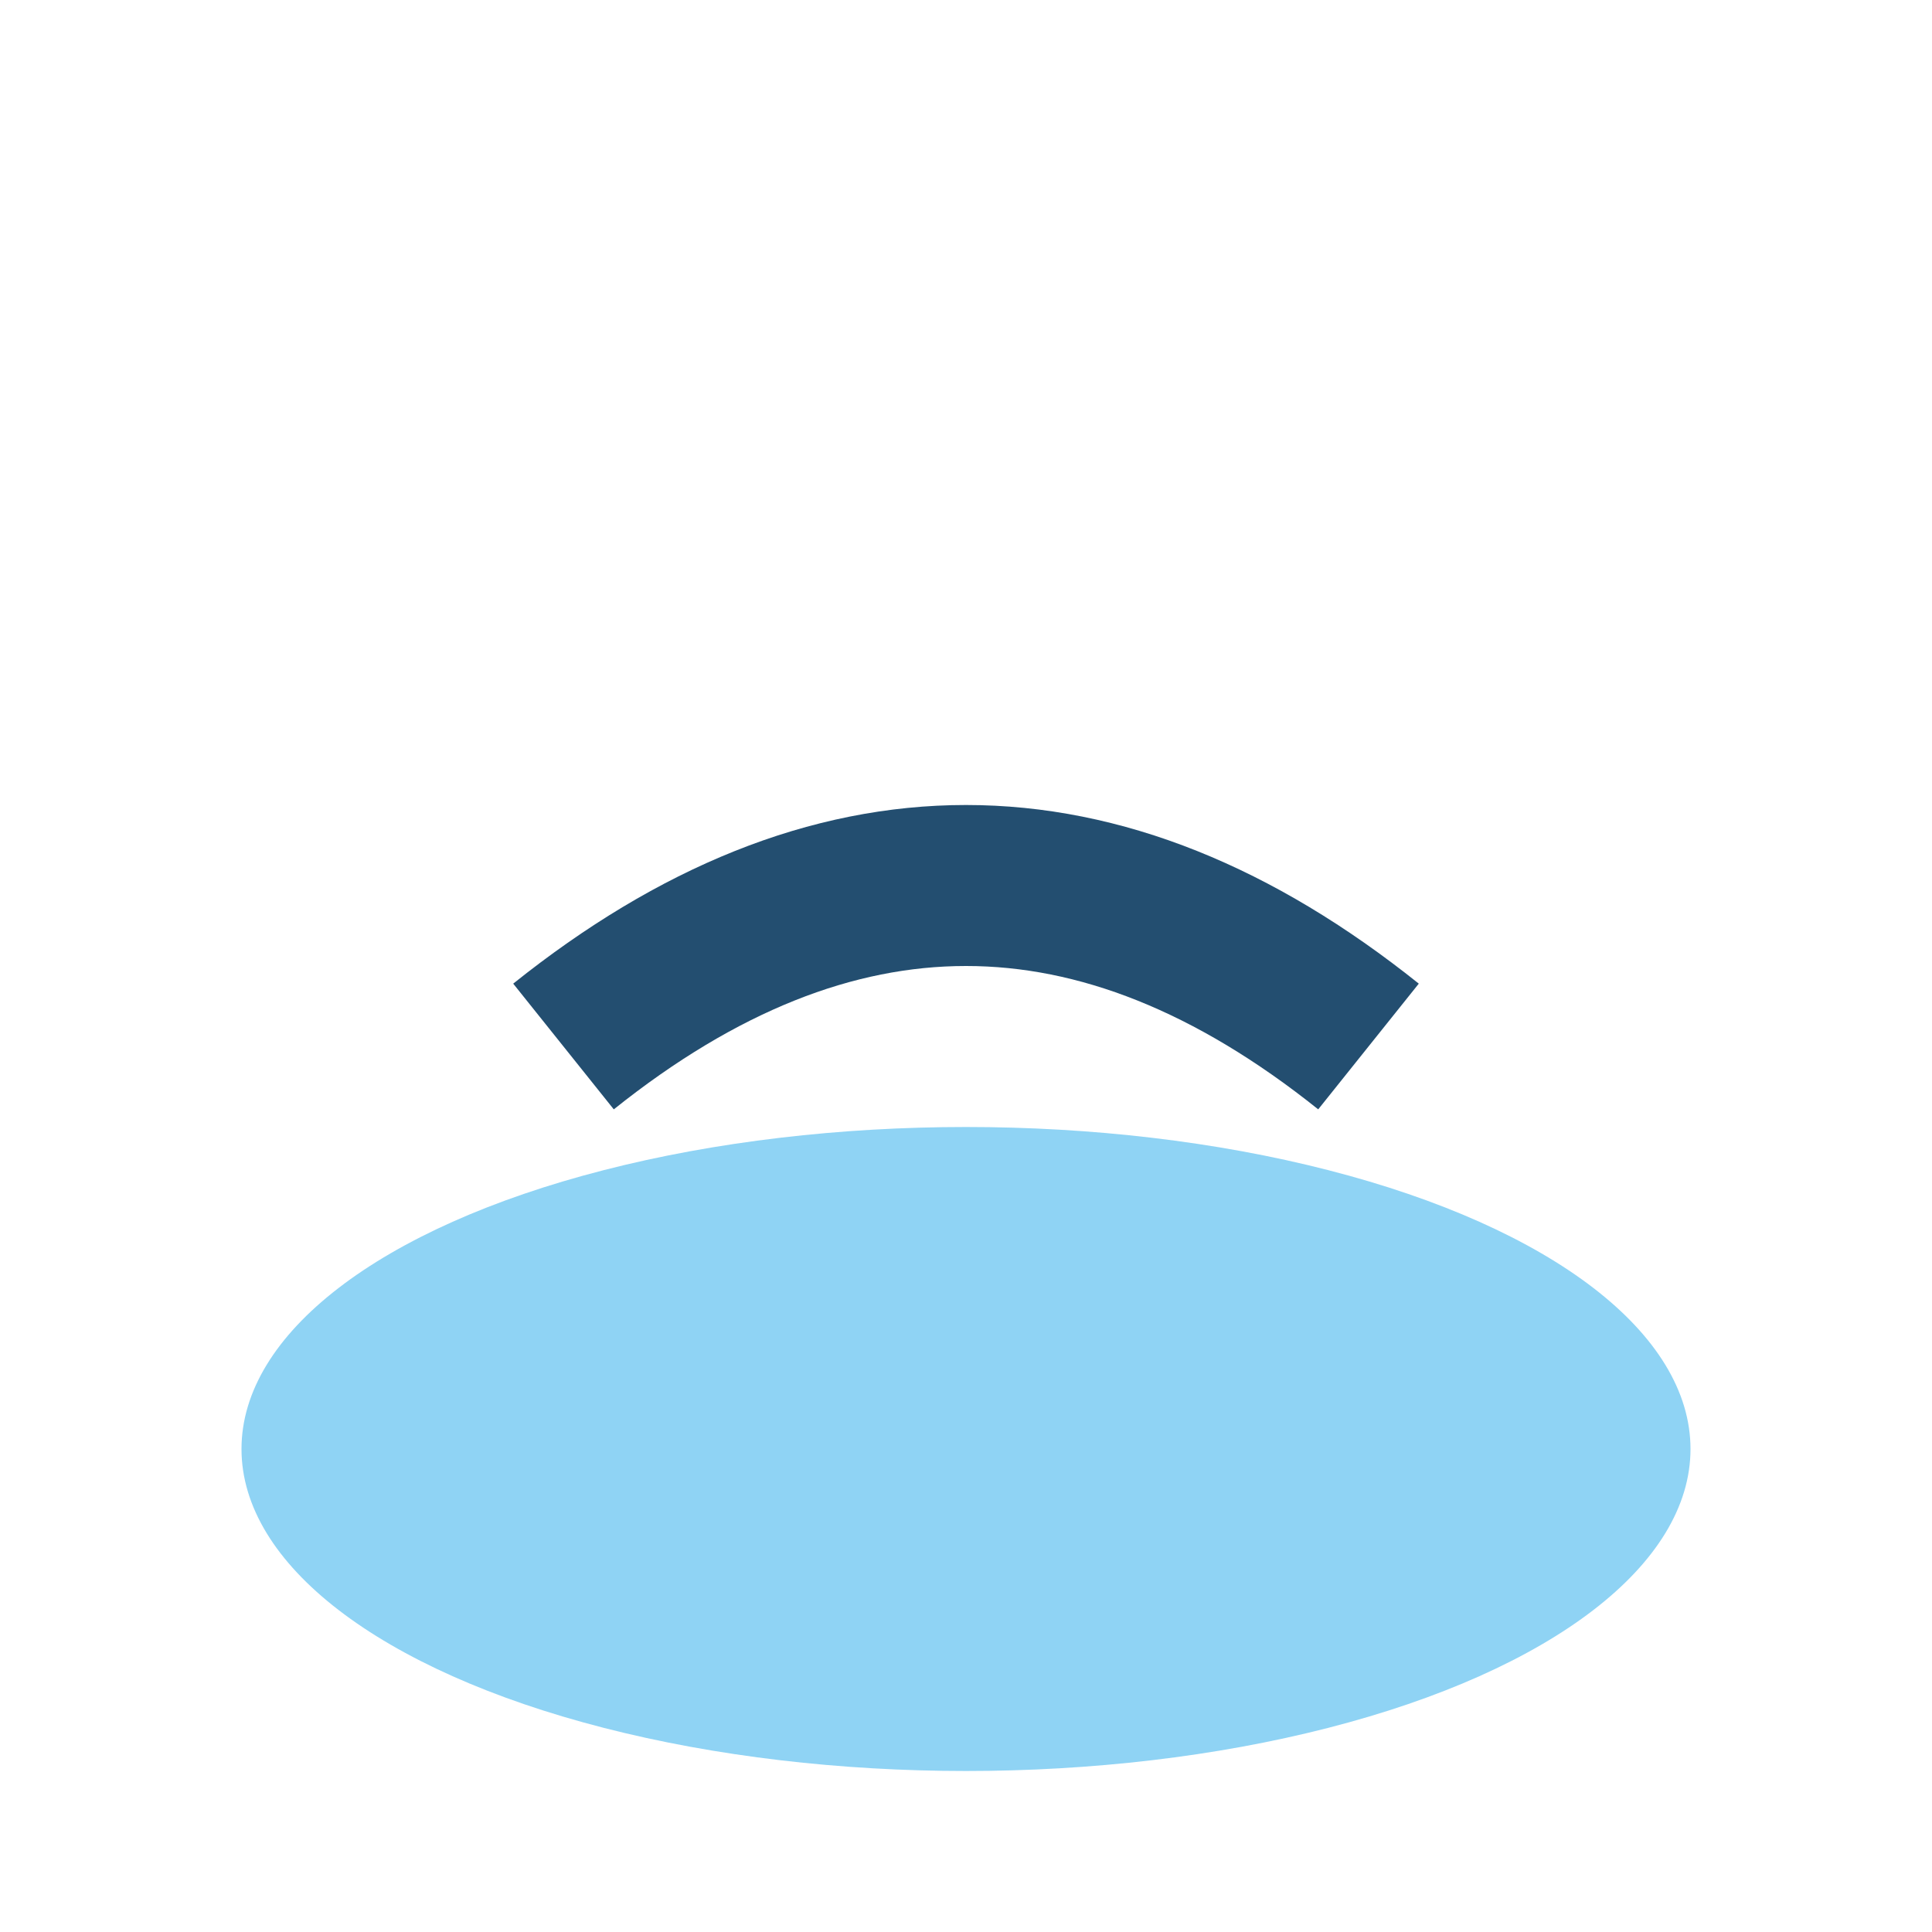
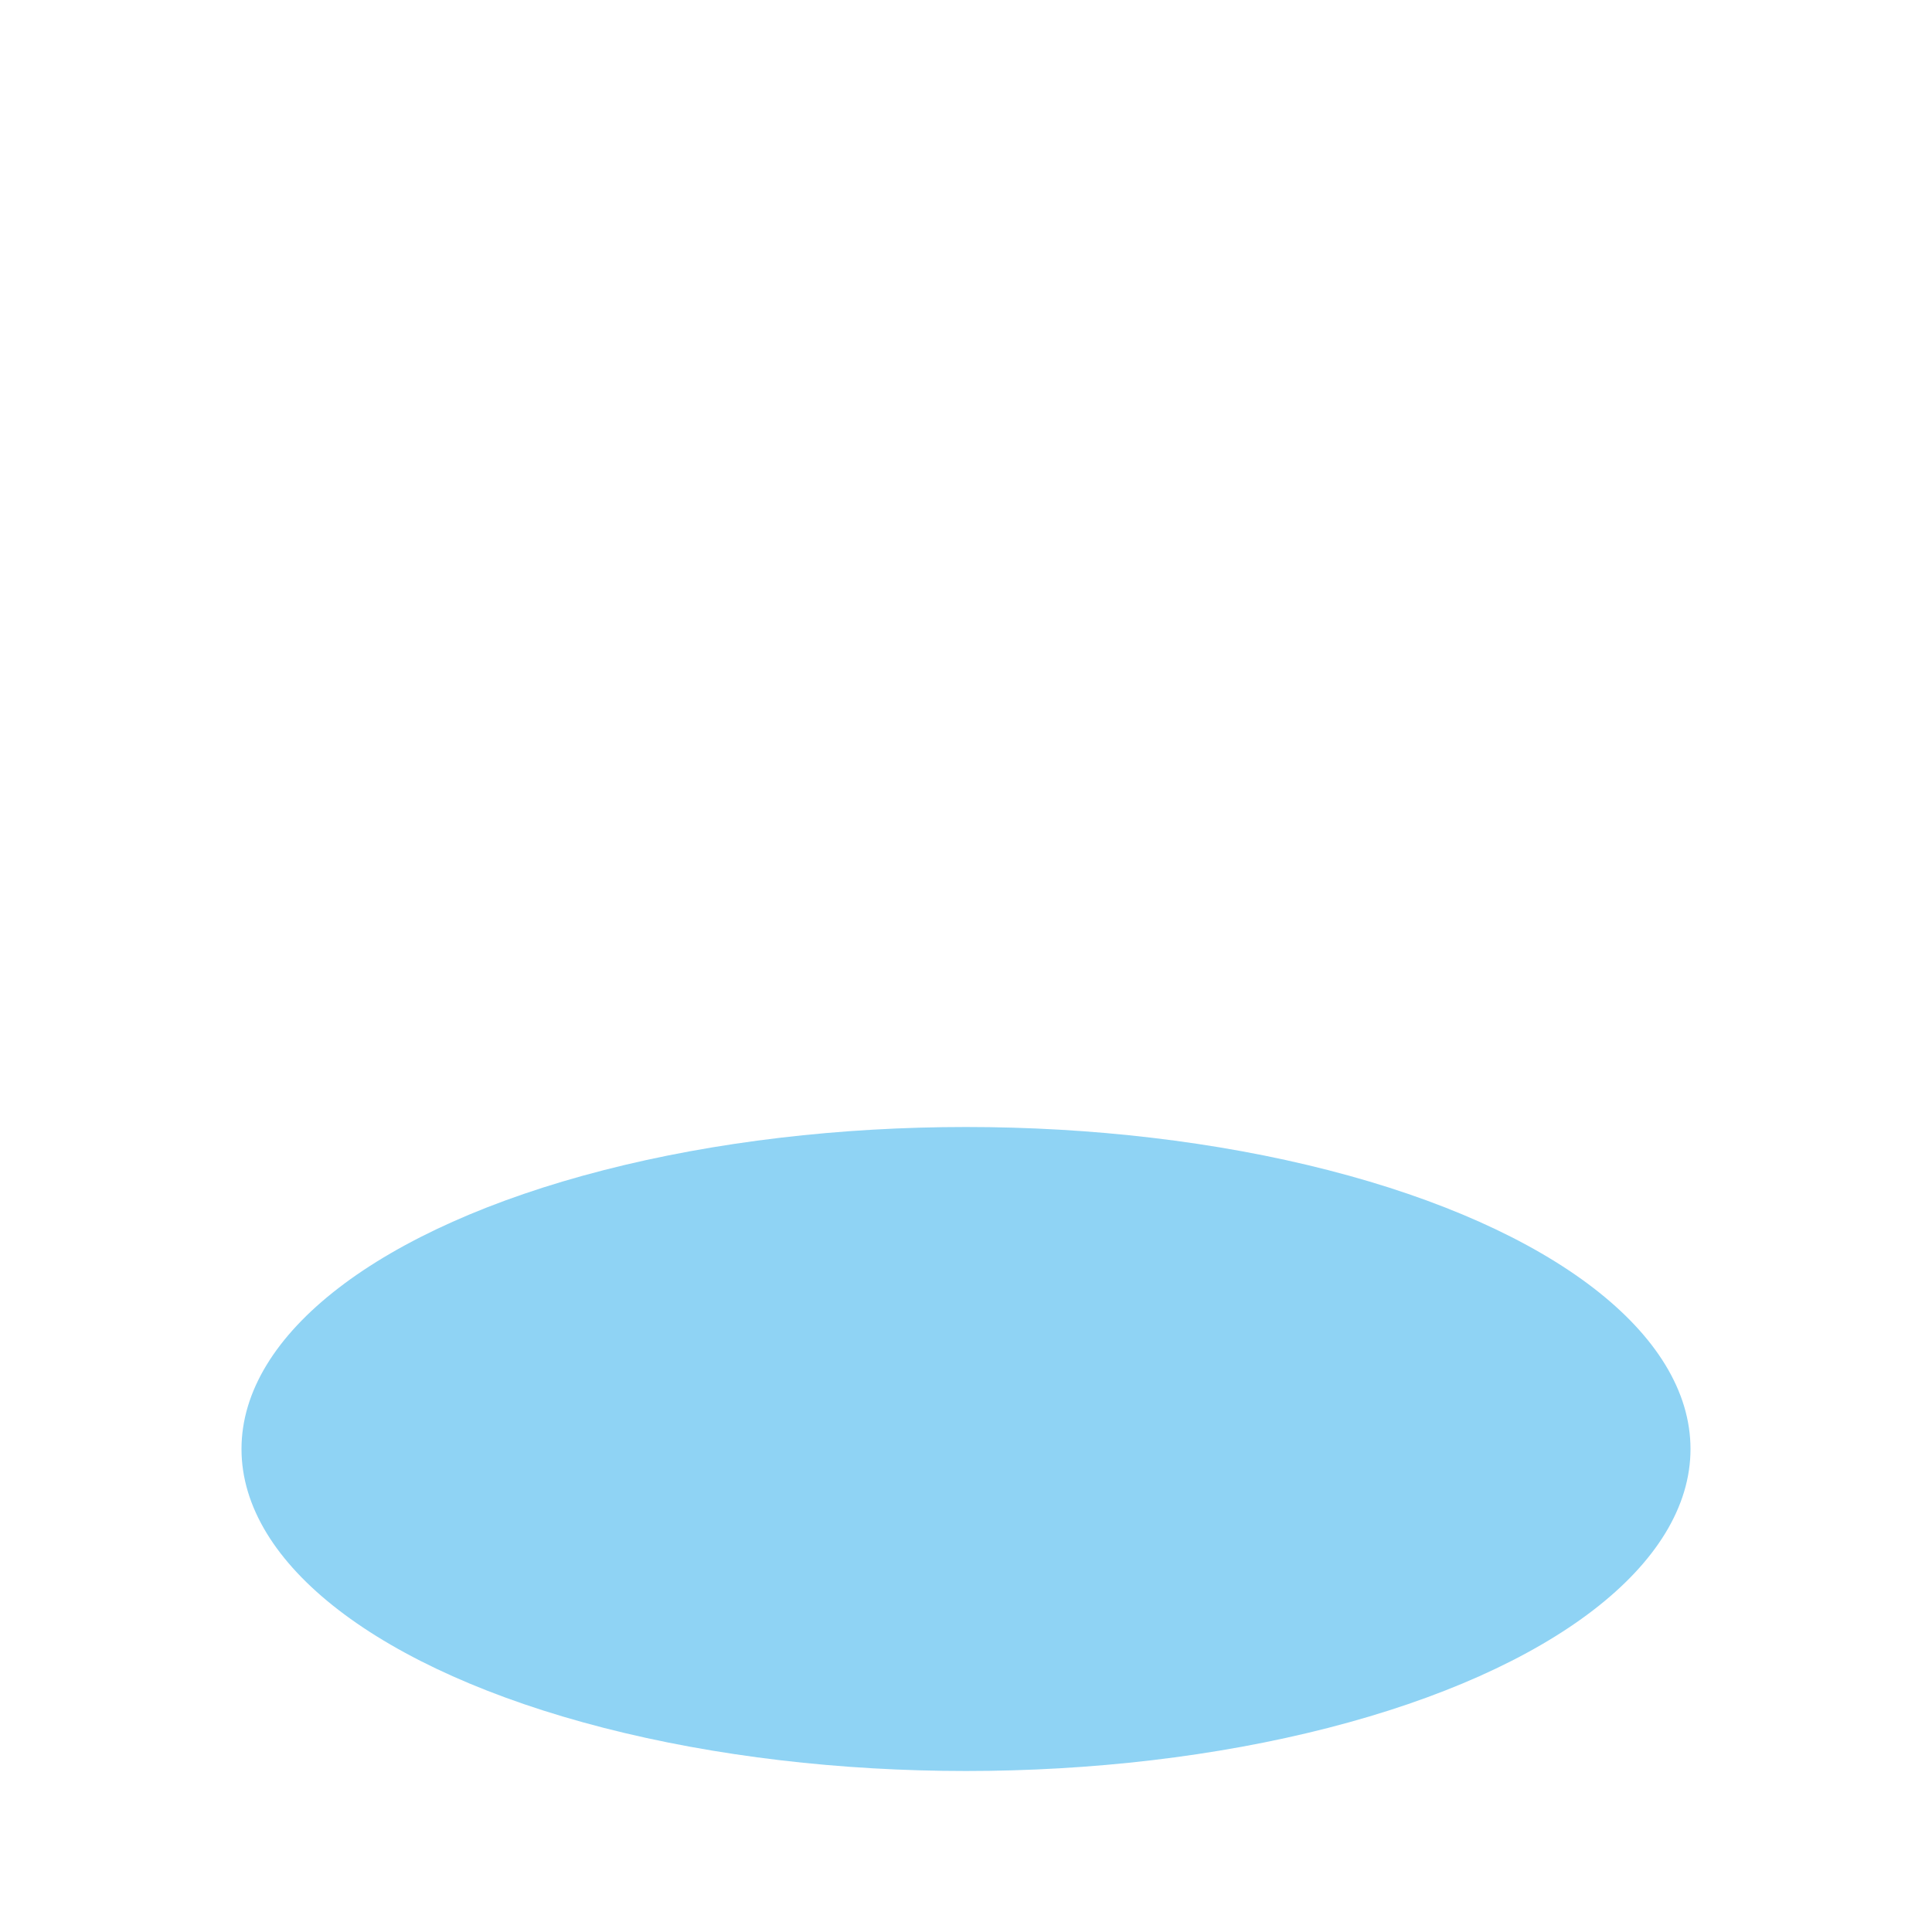
<svg xmlns="http://www.w3.org/2000/svg" width="24" height="24" viewBox="0 0 24 24">
  <ellipse cx="12" cy="18" rx="9" ry="4" fill="#8FD3F4" />
-   <path d="M7 13 Q12 9 17 13" stroke="#234E70" stroke-width="2" fill="none" />
</svg>